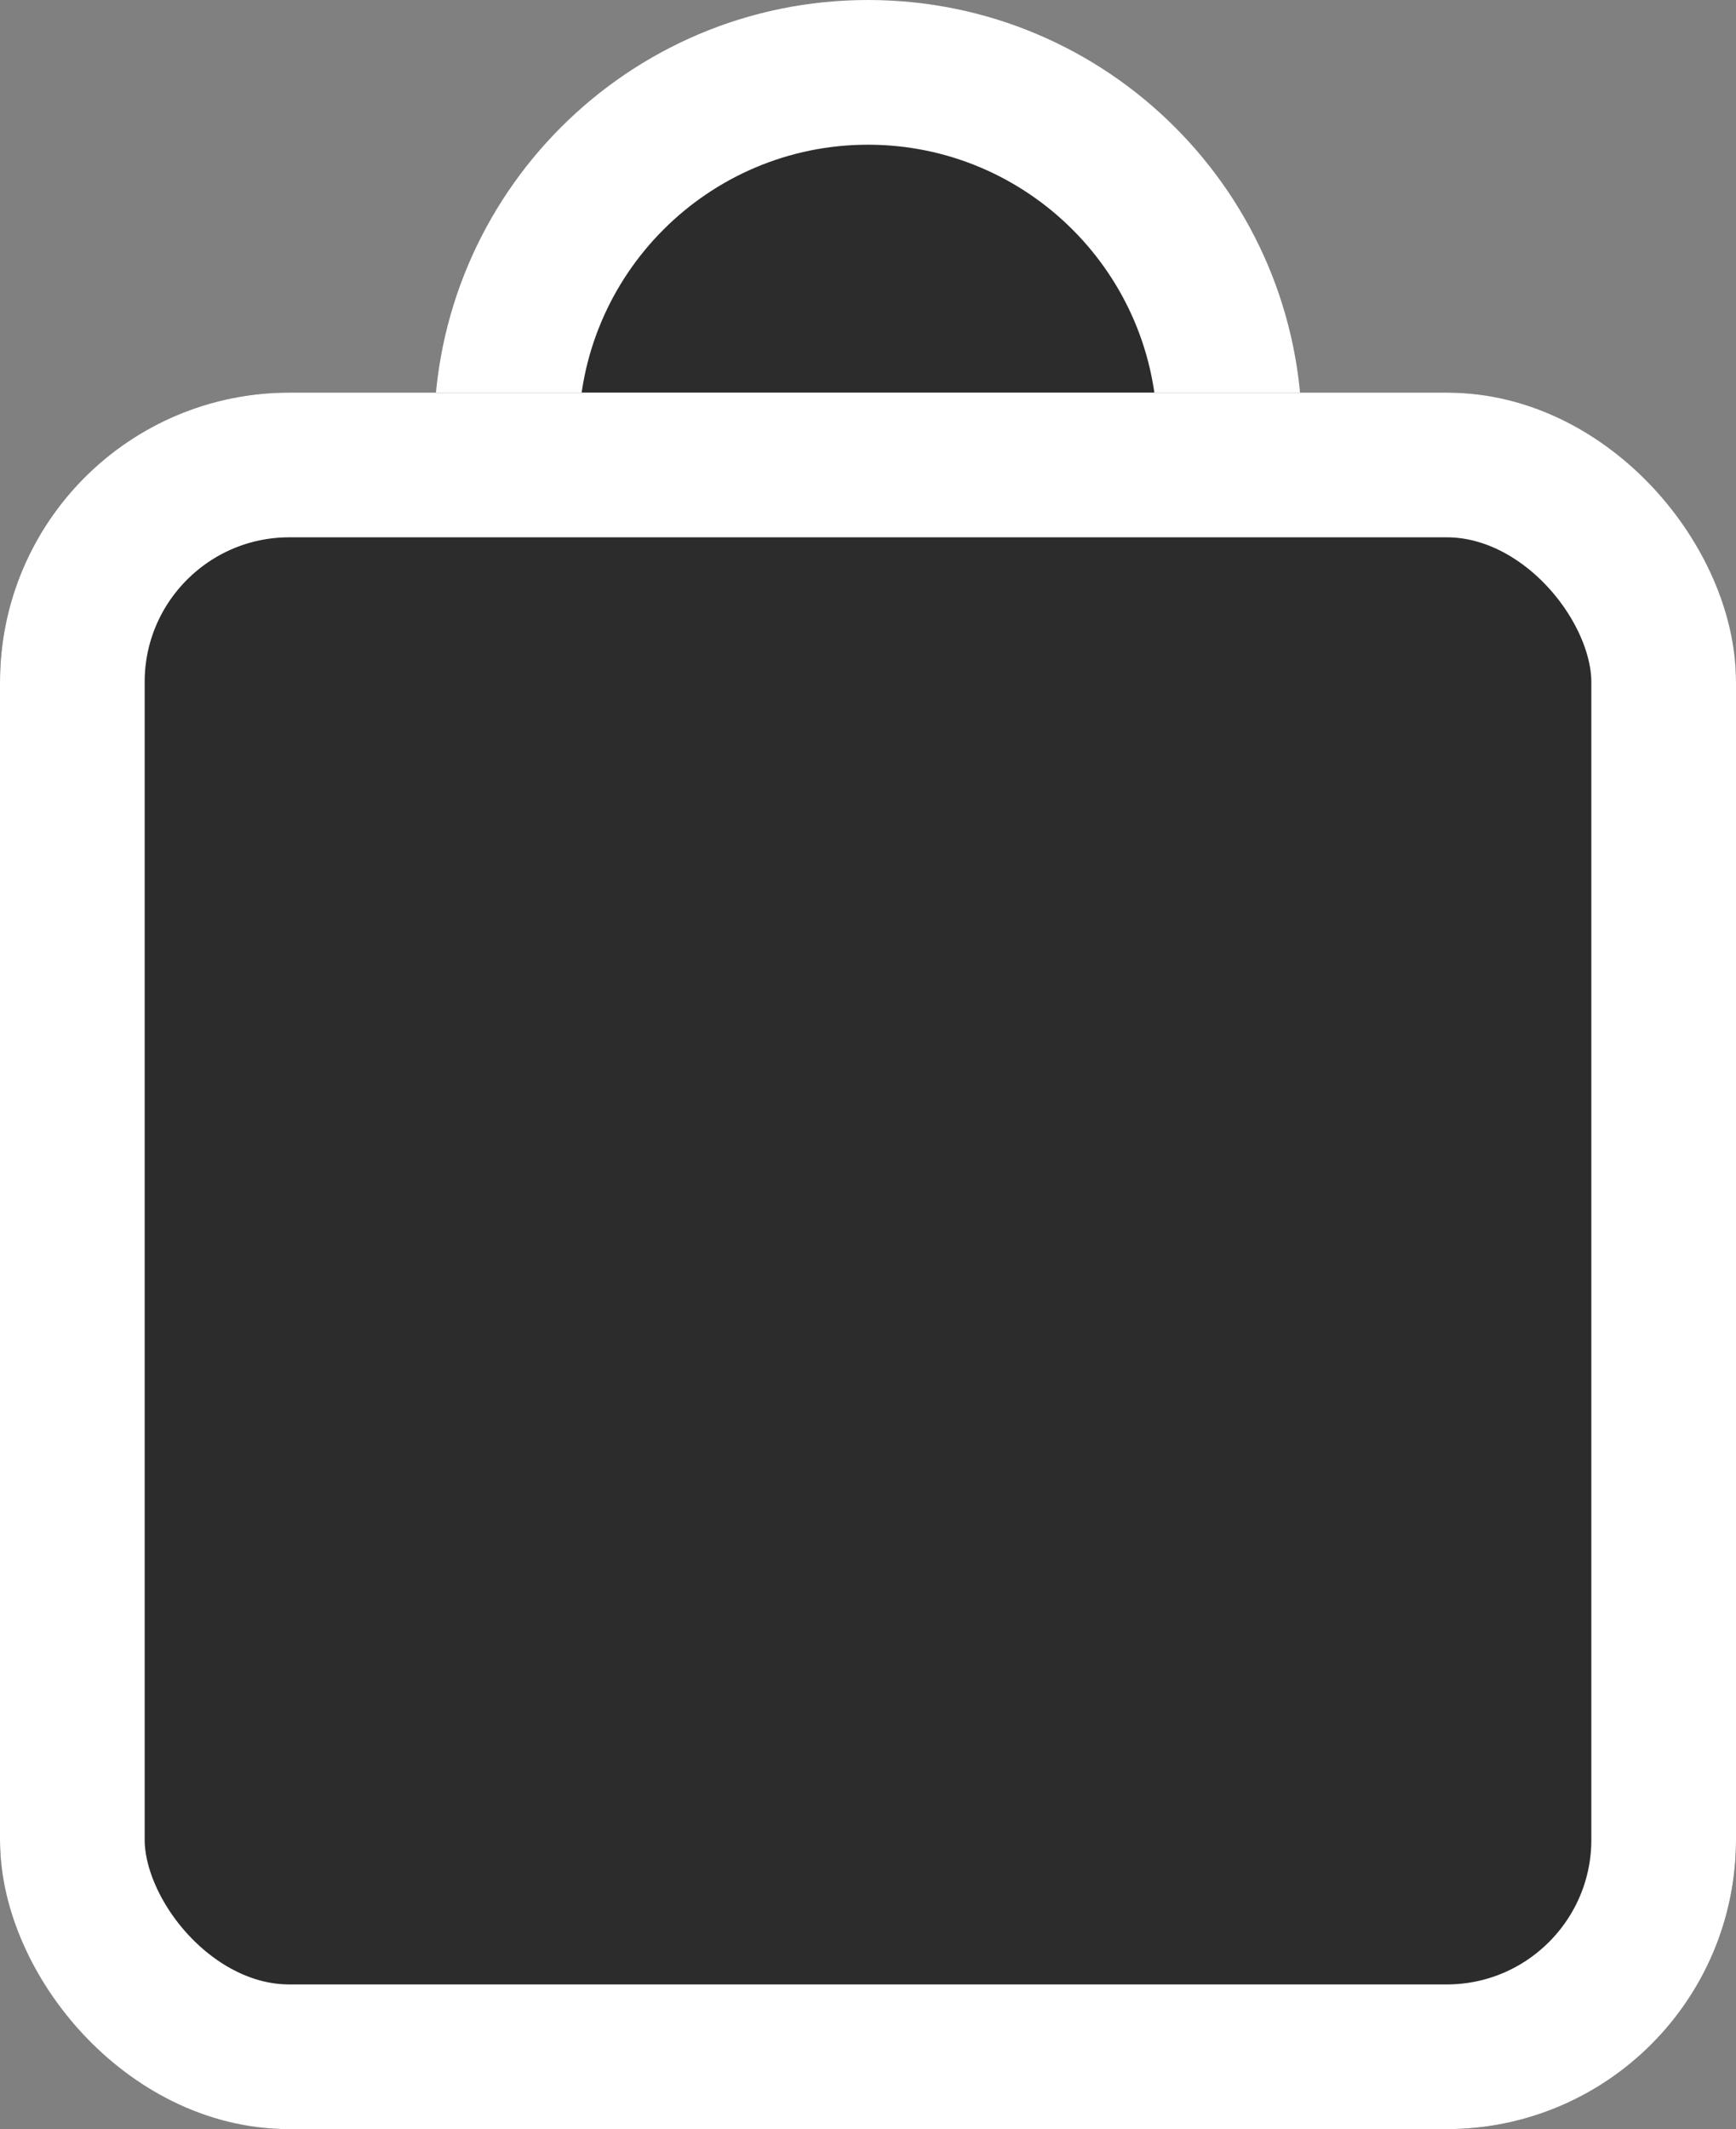
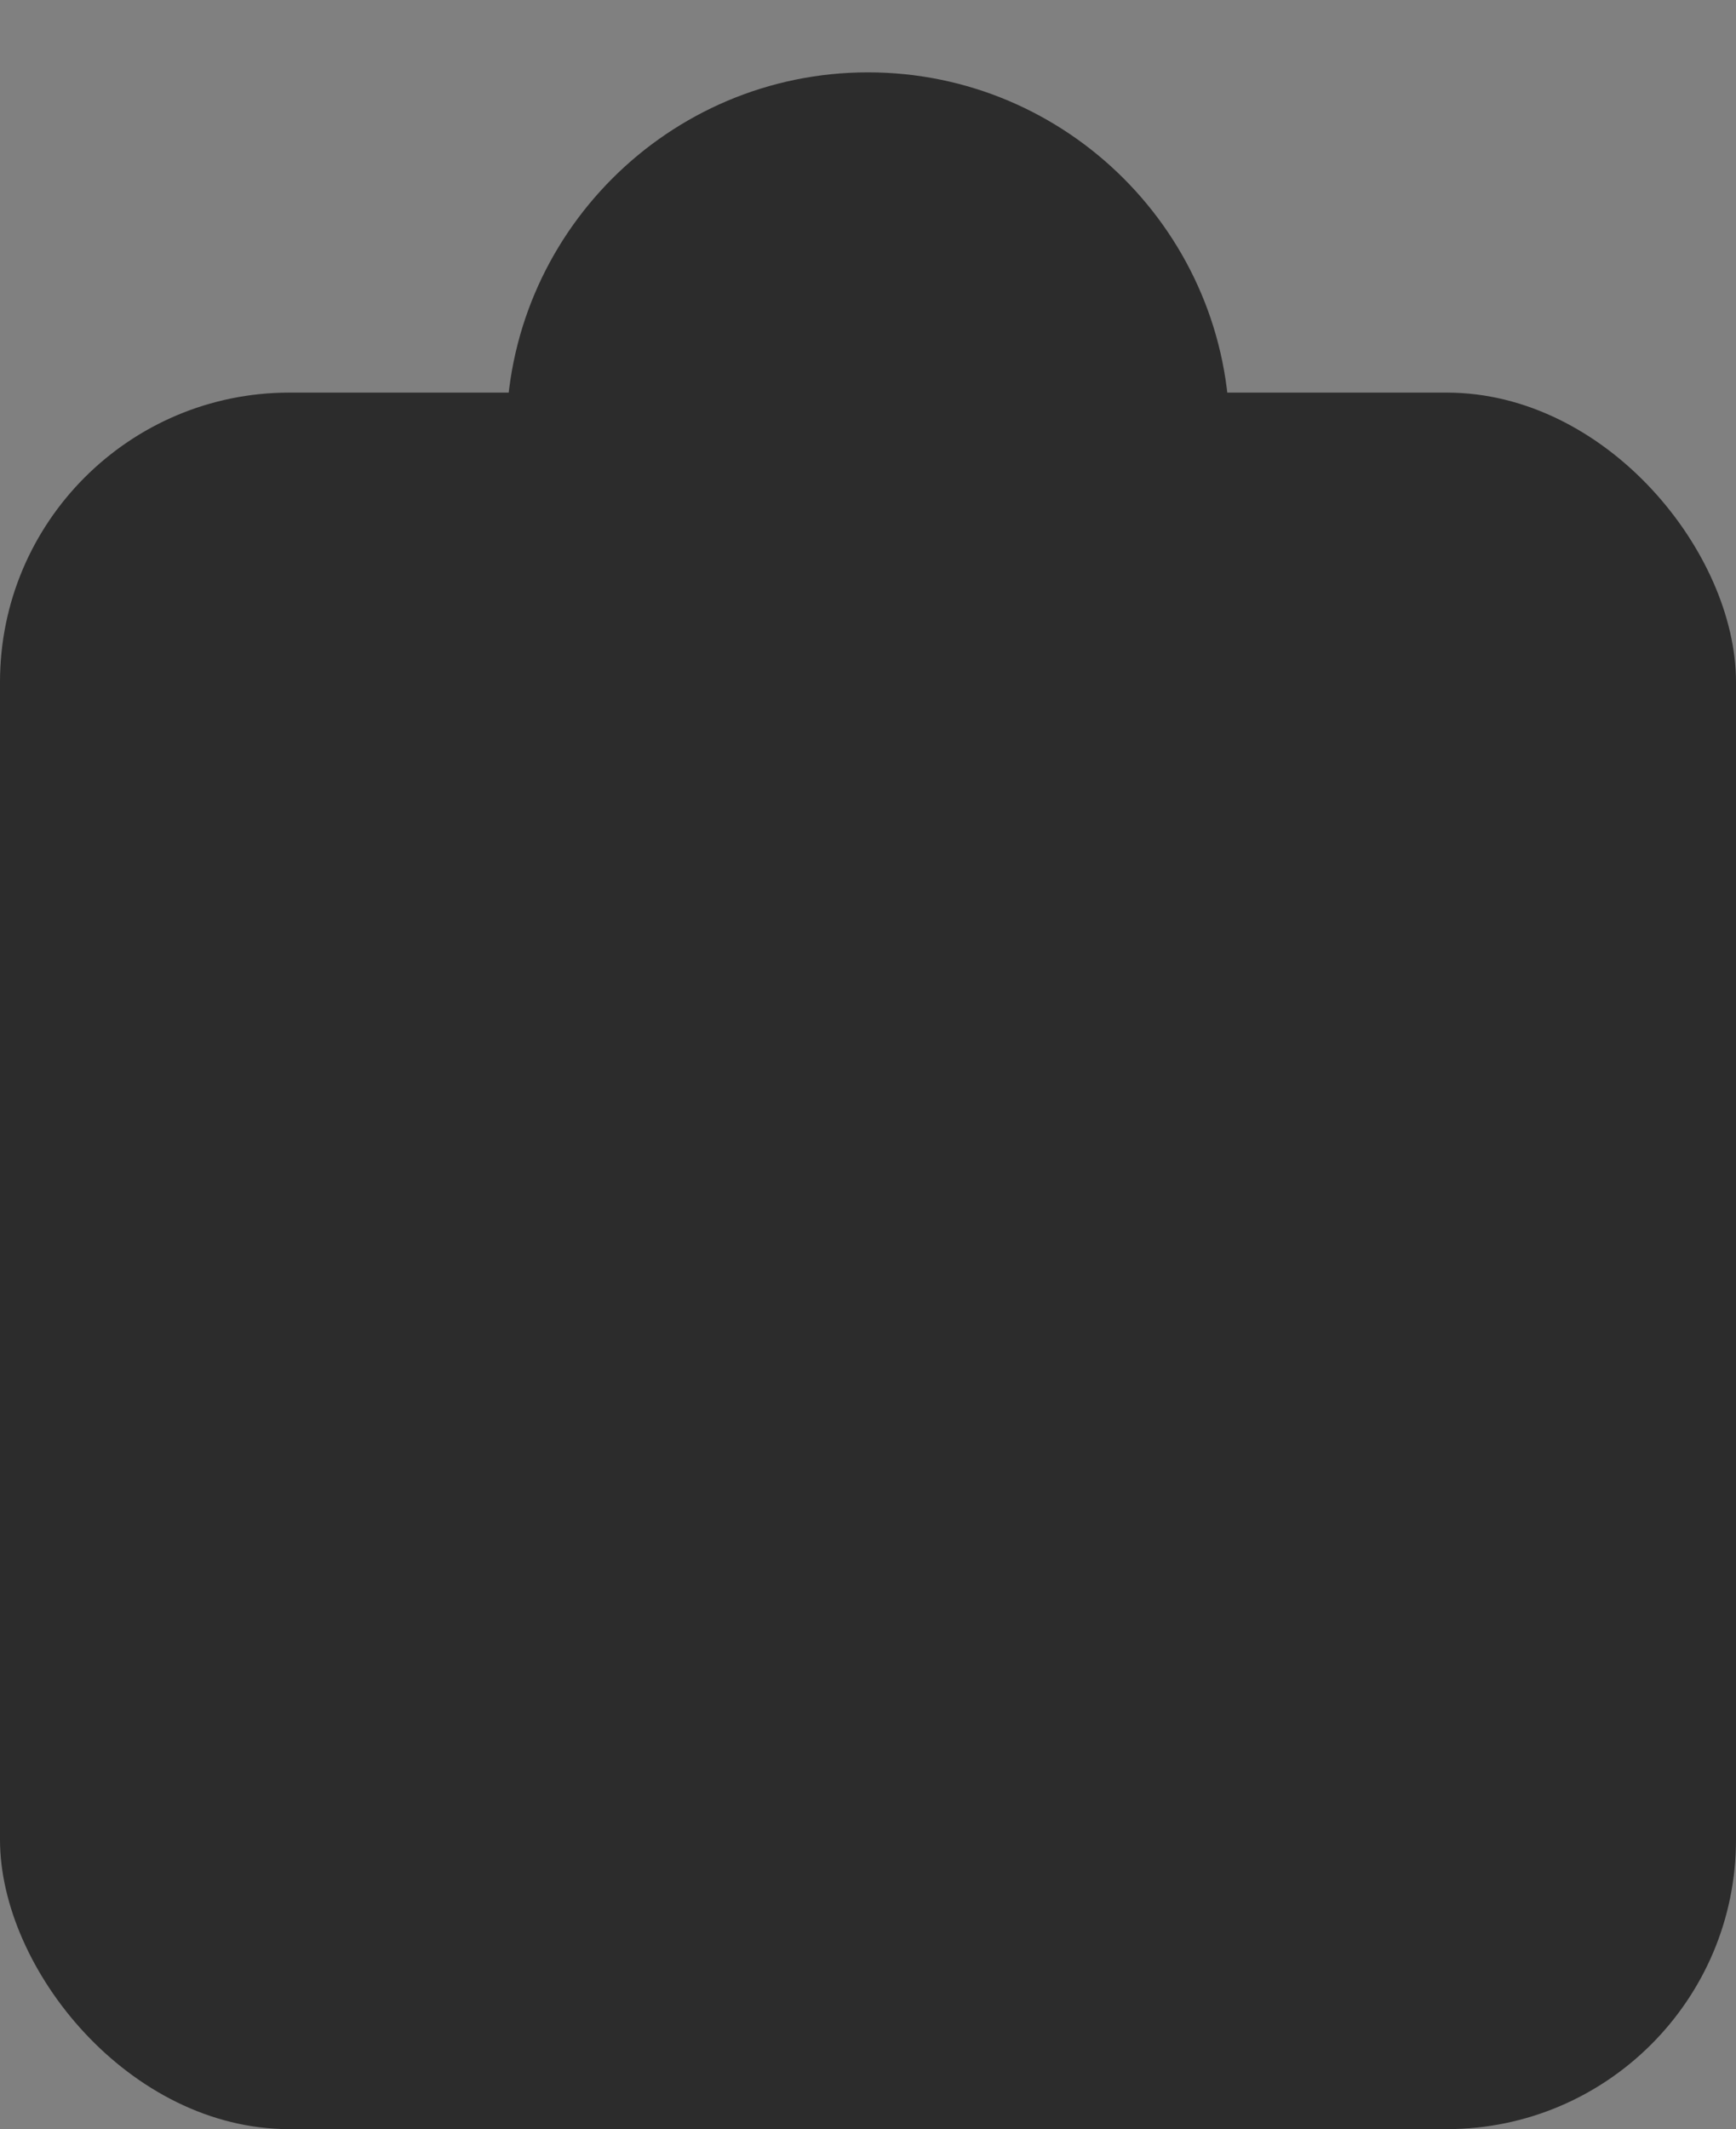
<svg xmlns="http://www.w3.org/2000/svg" width="24" height="29.426" viewBox="0 0 24 29.426">
  <rect x="0" y="0" width="24" height="29.426" fill="#808080" stroke="none" />
  <g id="Group_108" data-name="Group 108" transform="translate(-1089 -19.574)">
    <g id="Path_220" data-name="Path 220" transform="translate(1095 19.574)" fill="#2c2c2c">
      <path d="M 6 11 C 3.243 11 1 8.757 1 6 C 1 3.243 3.243 1 6 1 C 8.757 1 11 3.243 11 6 C 11 8.757 8.757 11 6 11 Z" stroke="none" />
-       <path d="M 6 2 C 3.794 2 2 3.794 2 6 C 2 8.206 3.794 10 6 10 C 8.206 10 10 8.206 10 6 C 10 3.794 8.206 2 6 2 M 6 0 C 9.314 0 12 2.686 12 6 C 12 9.314 9.314 12 6 12 C 2.686 12 0 9.314 0 6 C 0 2.686 2.686 0 6 0 Z" stroke="none" fill="#fff" />
    </g>
    <g id="Rectangle_95" data-name="Rectangle 95" transform="translate(1089 25)" fill="#2c2c2c" stroke="#fff" stroke-width="2">
      <rect width="24" height="24" rx="4" stroke="none" />
-       <rect x="1" y="1" width="22" height="22" rx="3" fill="none" />
    </g>
  </g>
</svg>